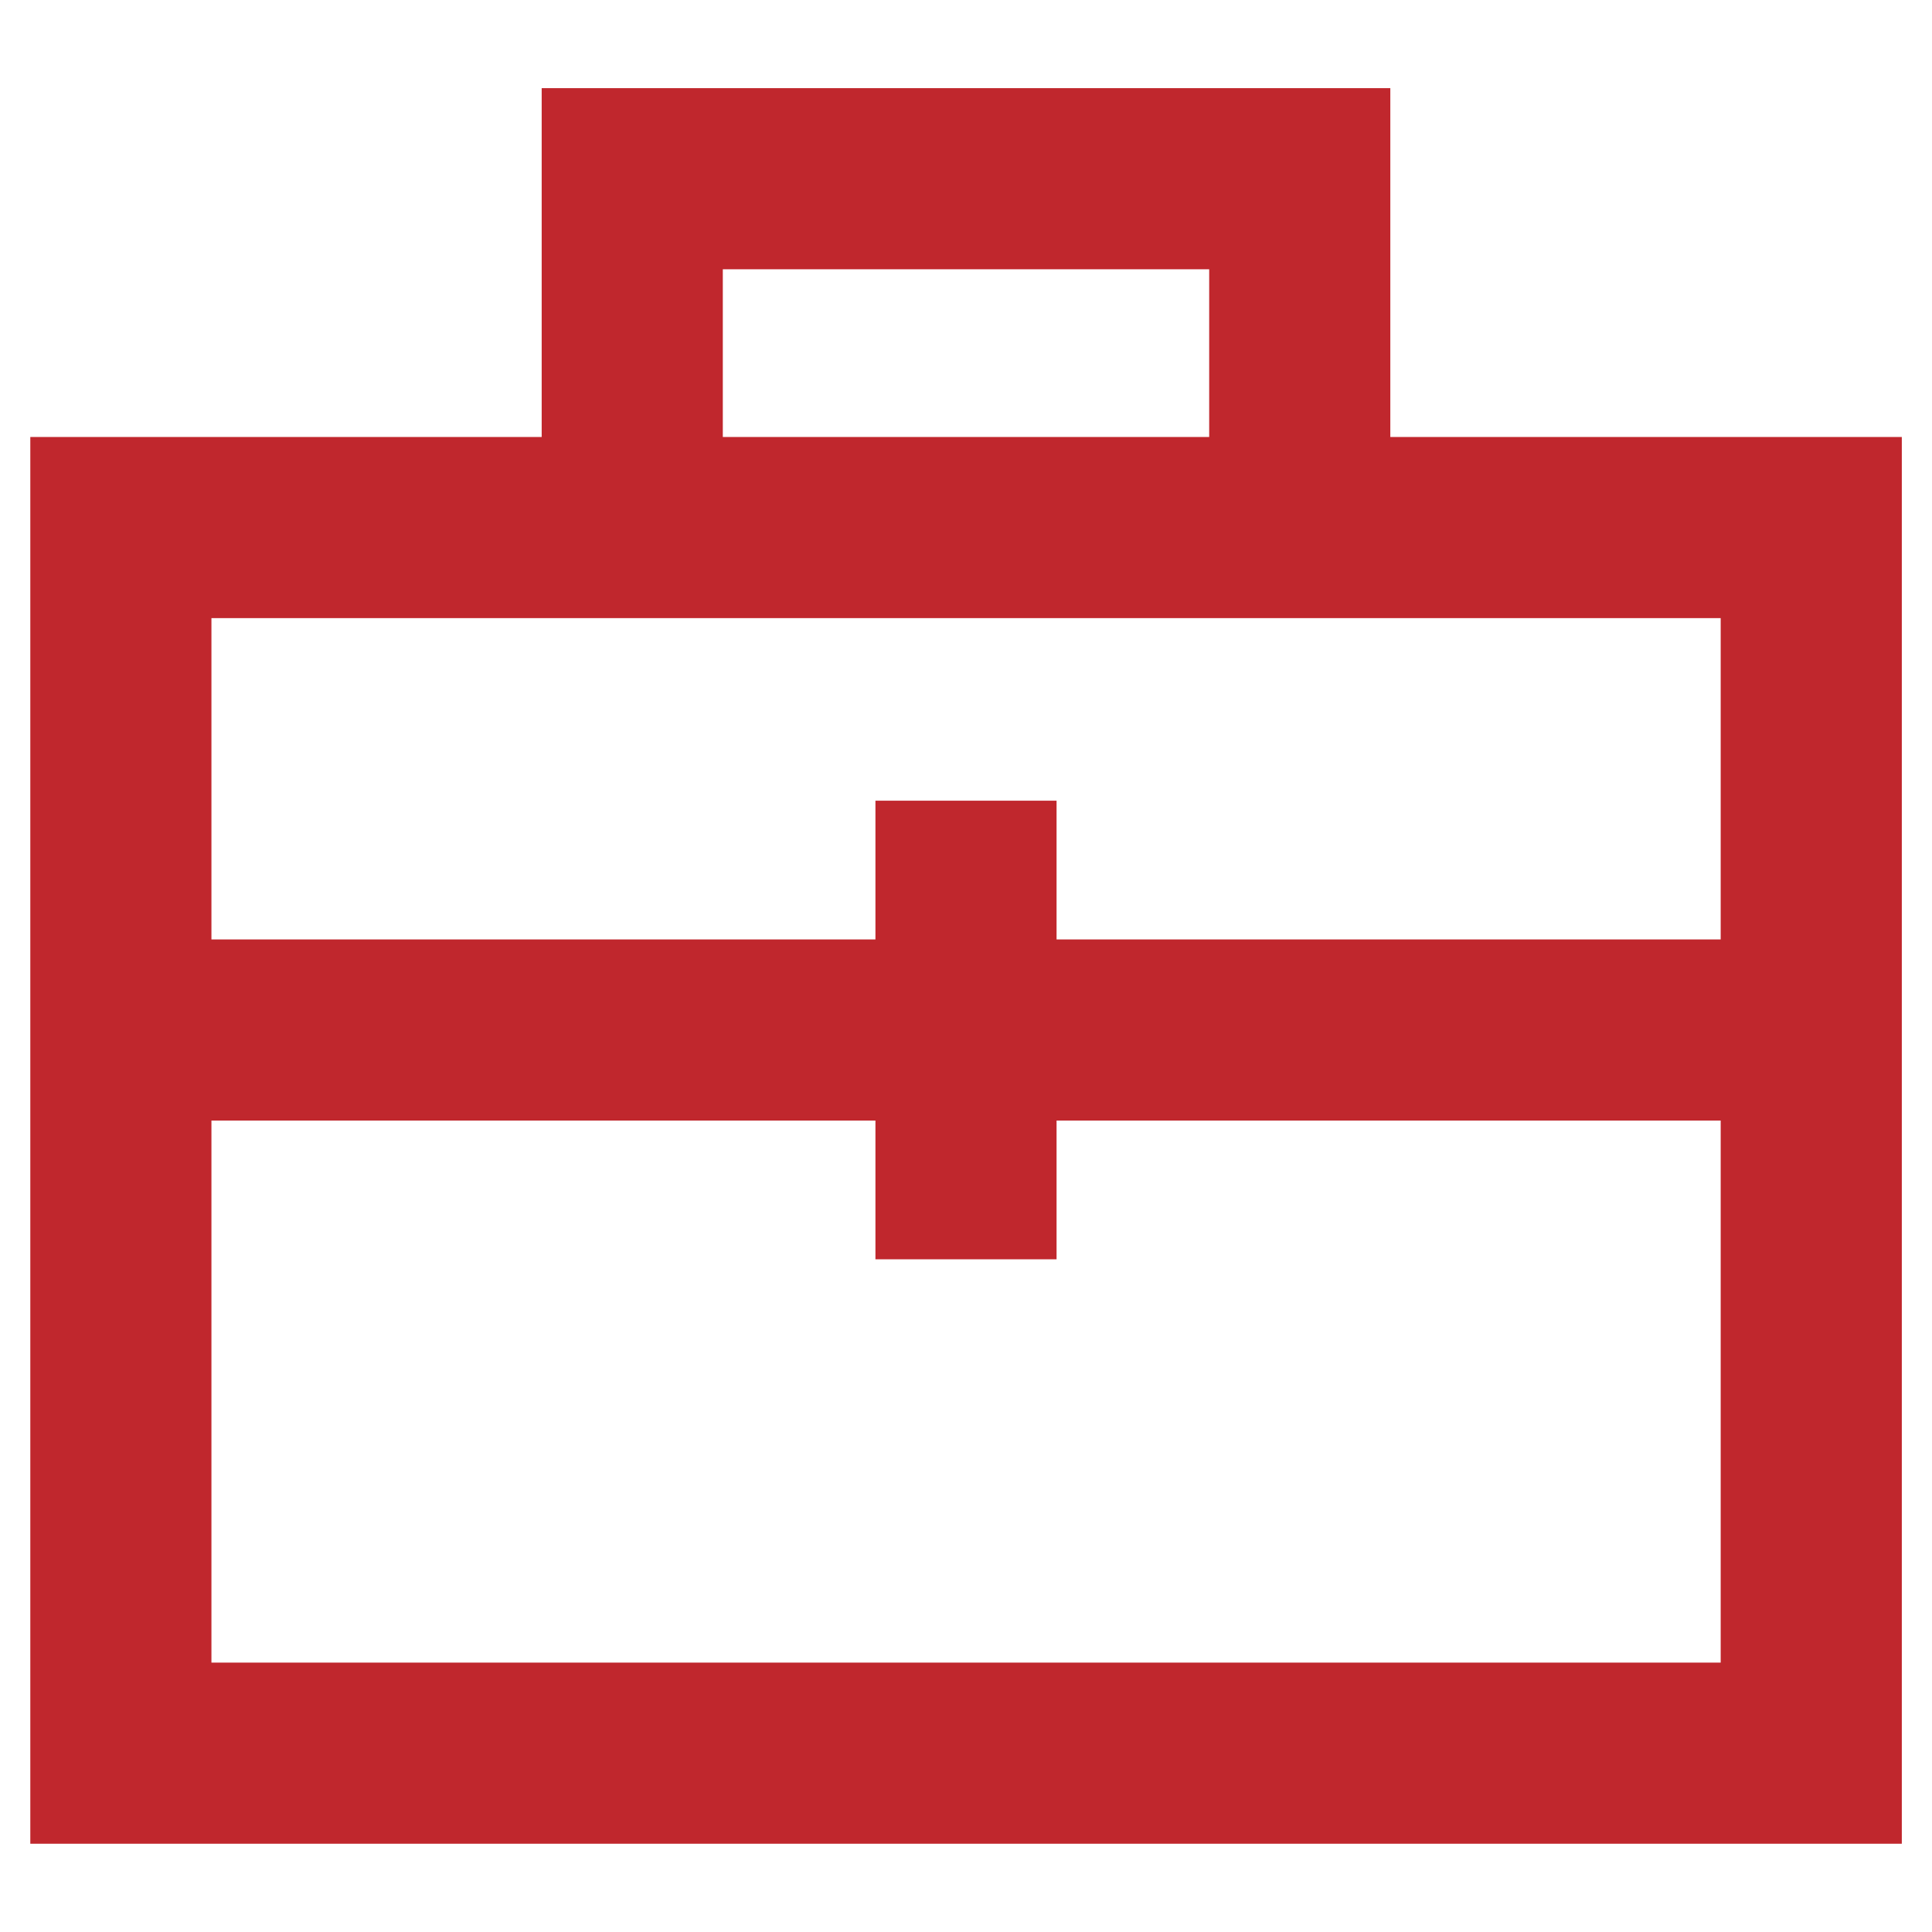
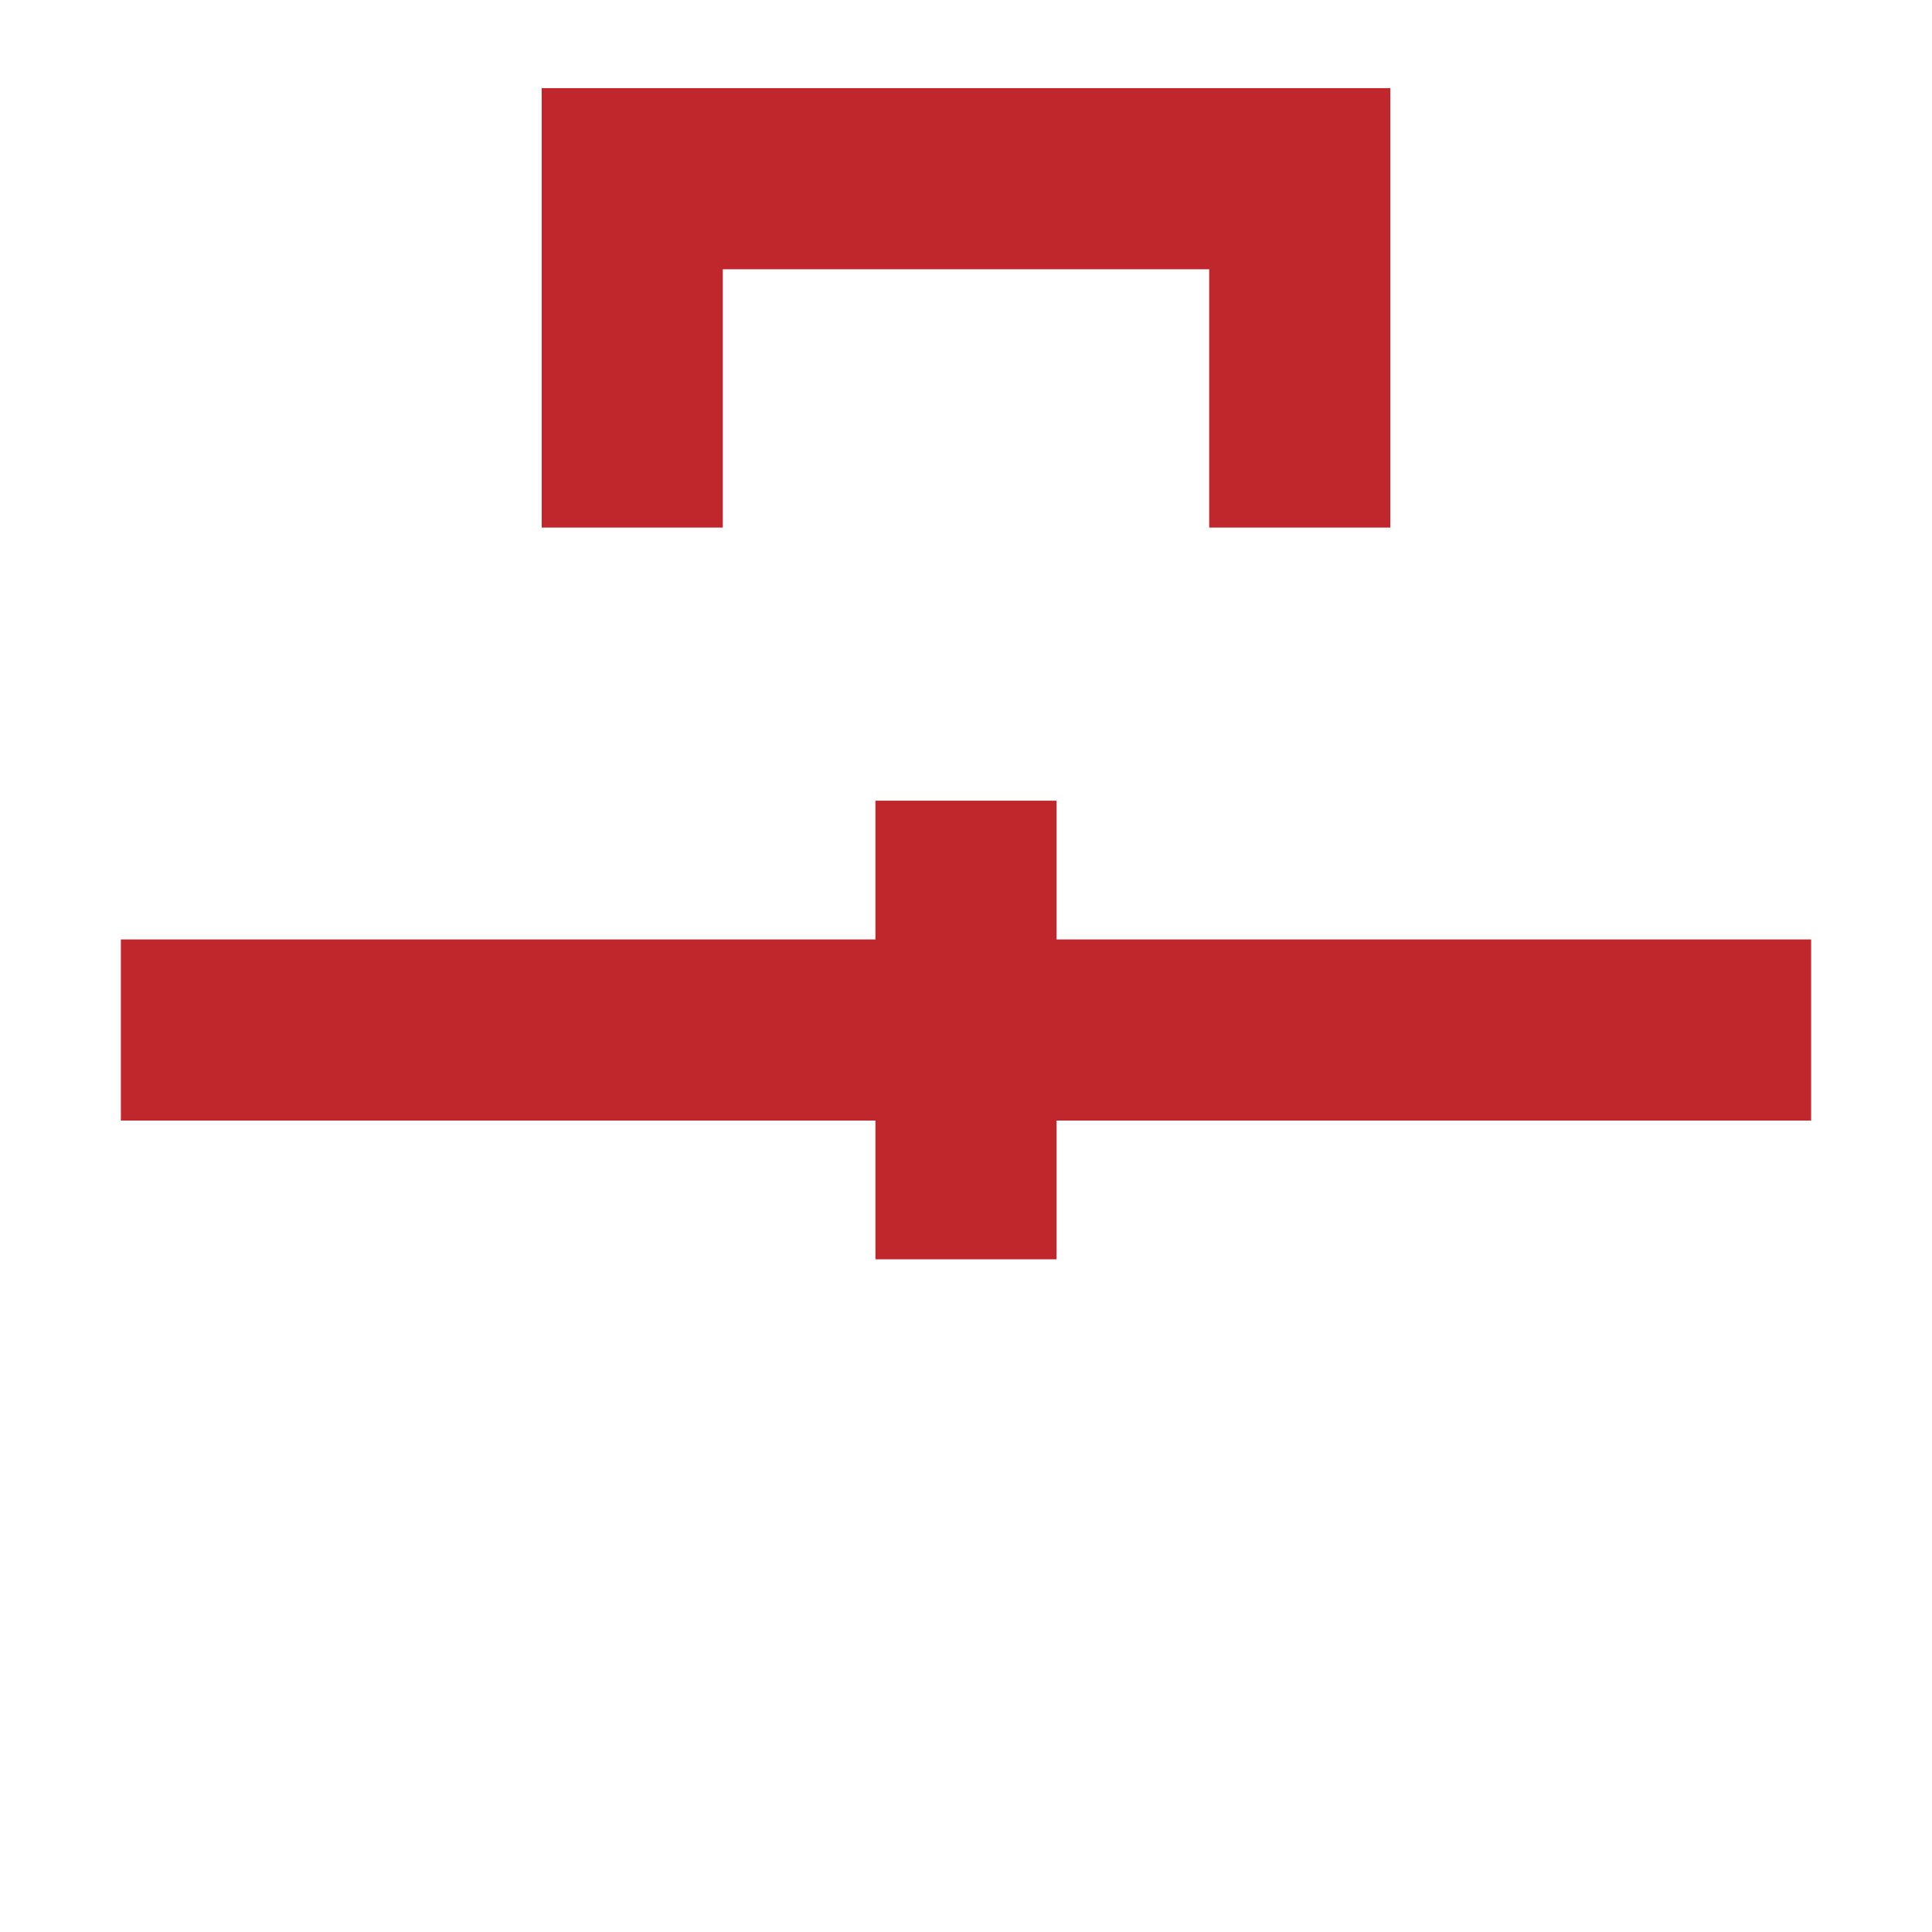
<svg xmlns="http://www.w3.org/2000/svg" id="Layer_1" width="16" height="16" viewBox="0 0 16 16">
  <defs>
    <style>.cls-1{fill:none;stroke:#C0272D;stroke-width:1.5px;}</style>
  </defs>
-   <rect class="cls-1" x="1.001" y="4.369" width="13.999" height="10.15" />
  <polyline class="cls-1" points="5.236 4.369 5.236 1.48 10.764 1.48 10.764 4.369" />
  <line class="cls-1" x1="1.001" y1="8.53" x2="14.999" y2="8.53" />
  <line class="cls-1" x1="8" y1="6.631" x2="8" y2="10.429" />
</svg>